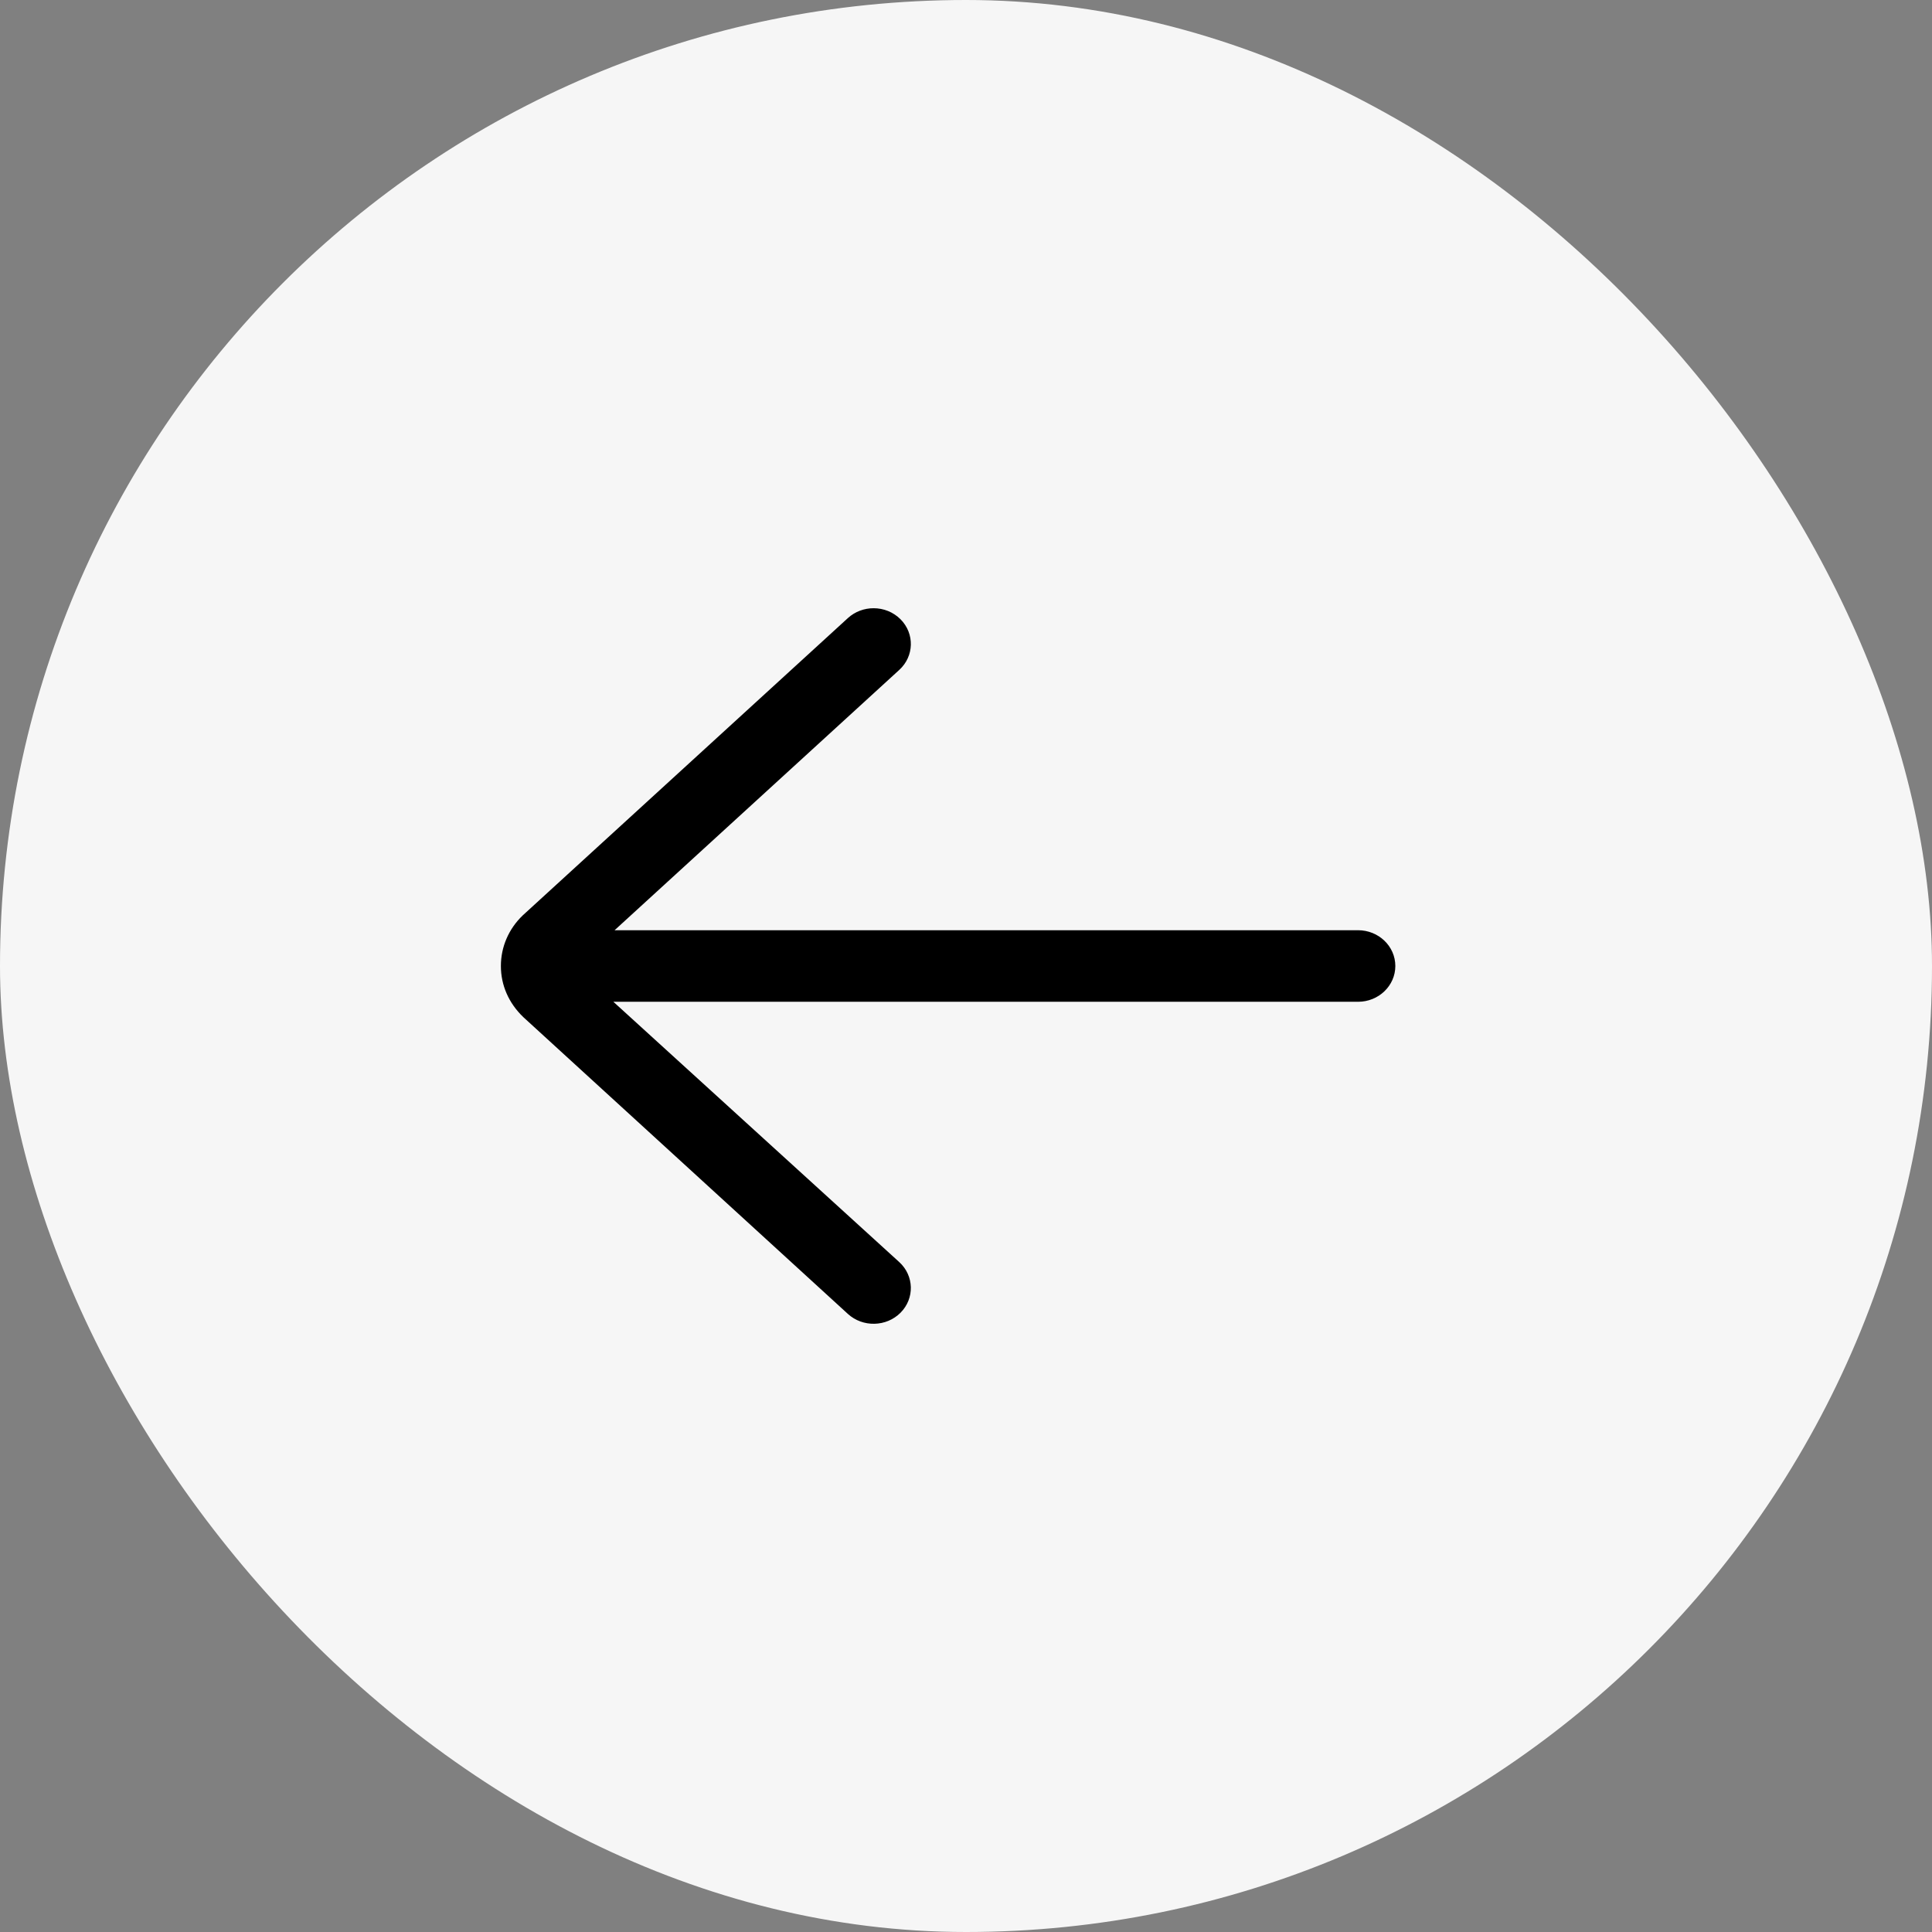
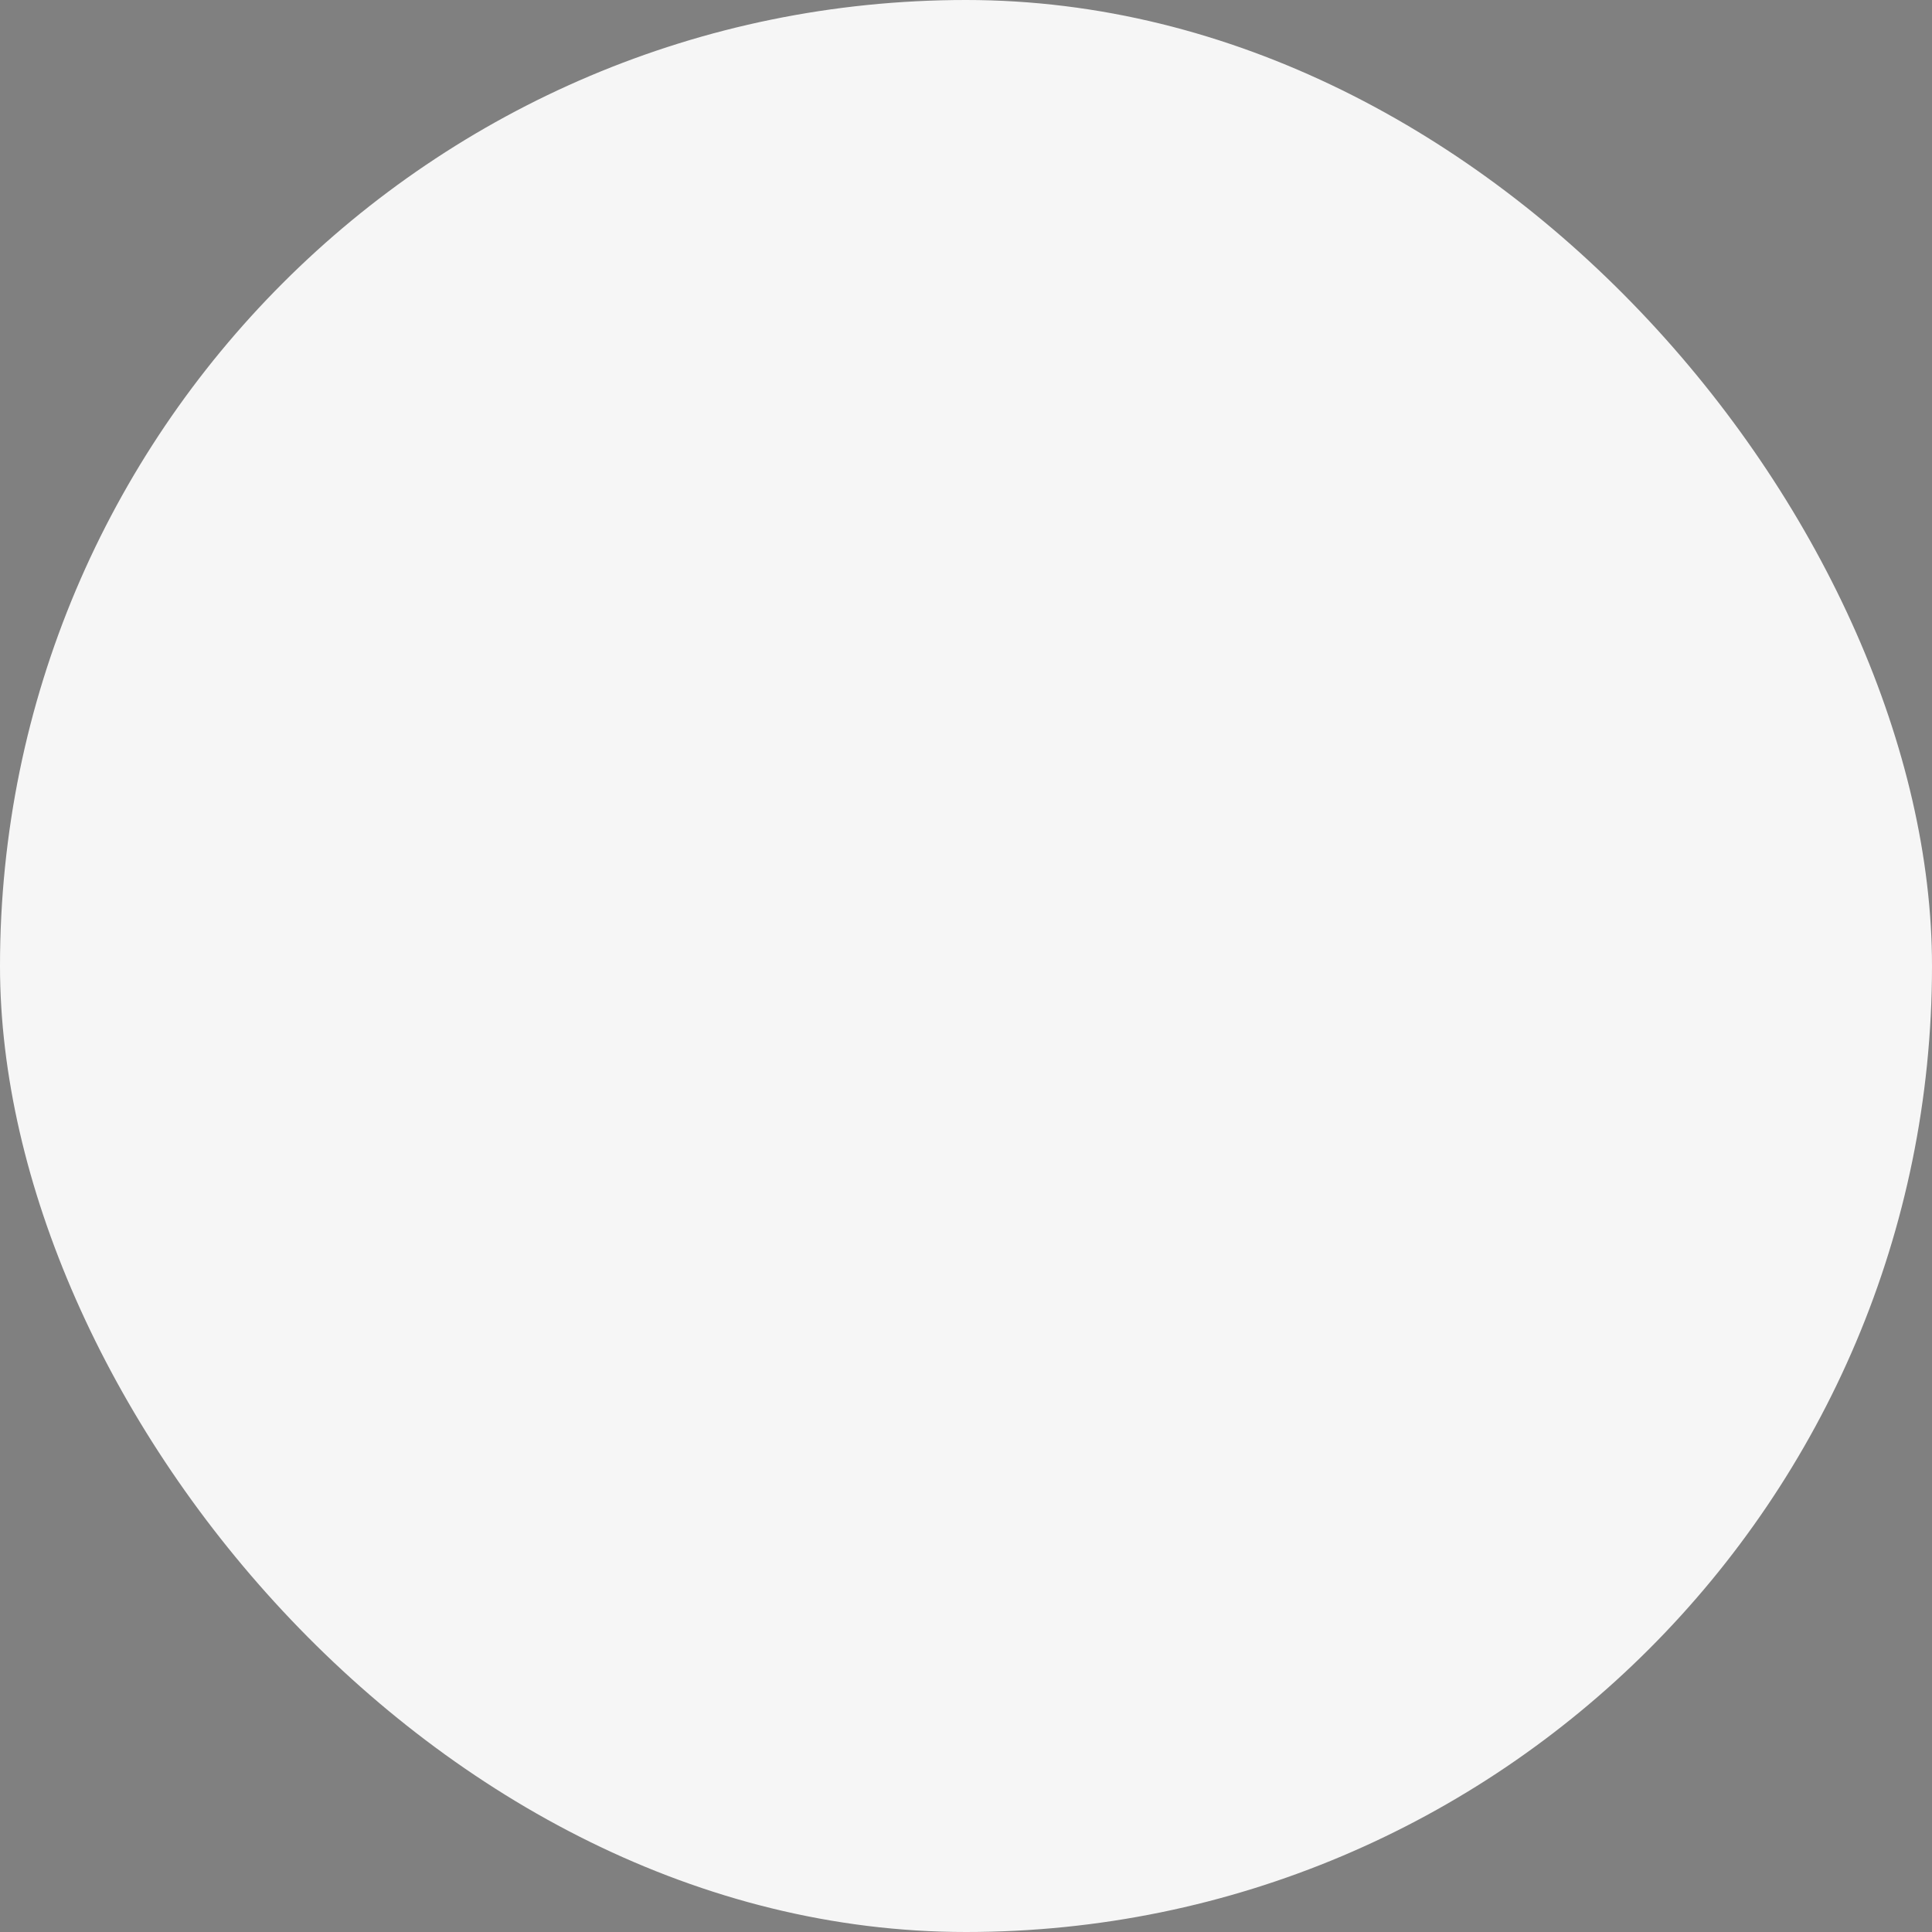
<svg xmlns="http://www.w3.org/2000/svg" width="54px" height="54px" viewBox="0 0 54 54" version="1.1">
  <rect x="0" y="0" width="54" height="54" fill="#808080" stroke="none" />
  <title>left</title>
  <g id="Pascal-Press" stroke="none" stroke-width="1" fill="none" fill-rule="evenodd">
    <g id="Pascal--Homepage-" transform="translate(-126, -3903)">
      <g id="left" transform="translate(126, 3903)">
        <rect id="Rectangle" fill="#F6F6F6" transform="translate(27, 27) rotate(-180) translate(-27, -27) " x="0" y="0" width="54" height="54" rx="27" />
-         <path d="M29.302,17.276 C28.885,16.895 28.226,16.91 27.829,17.31 C27.432,17.71 27.449,18.343 27.865,18.724 L35.856,26 L15.042,26 C14.467,26 14,26.448 14,27 C14,27.552 14.467,28 15.042,28 L35.822,28 L27.865,35.276 C27.448,35.657 27.432,36.29 27.829,36.69 C28.034,36.896 28.308,37 28.583,37 C28.842,37 29.1,36.908 29.302,36.724 L38.39,28.414 C38.783,28.036 39,27.534 39,27 C39,26.465 38.783,25.963 38.371,25.569 L29.302,17.276 Z" id="Path" fill="#000000" fill-rule="nonzero" transform="translate(26.5, 27) rotate(-180) translate(-26.5, -27) " />
      </g>
    </g>
  </g>
</svg>